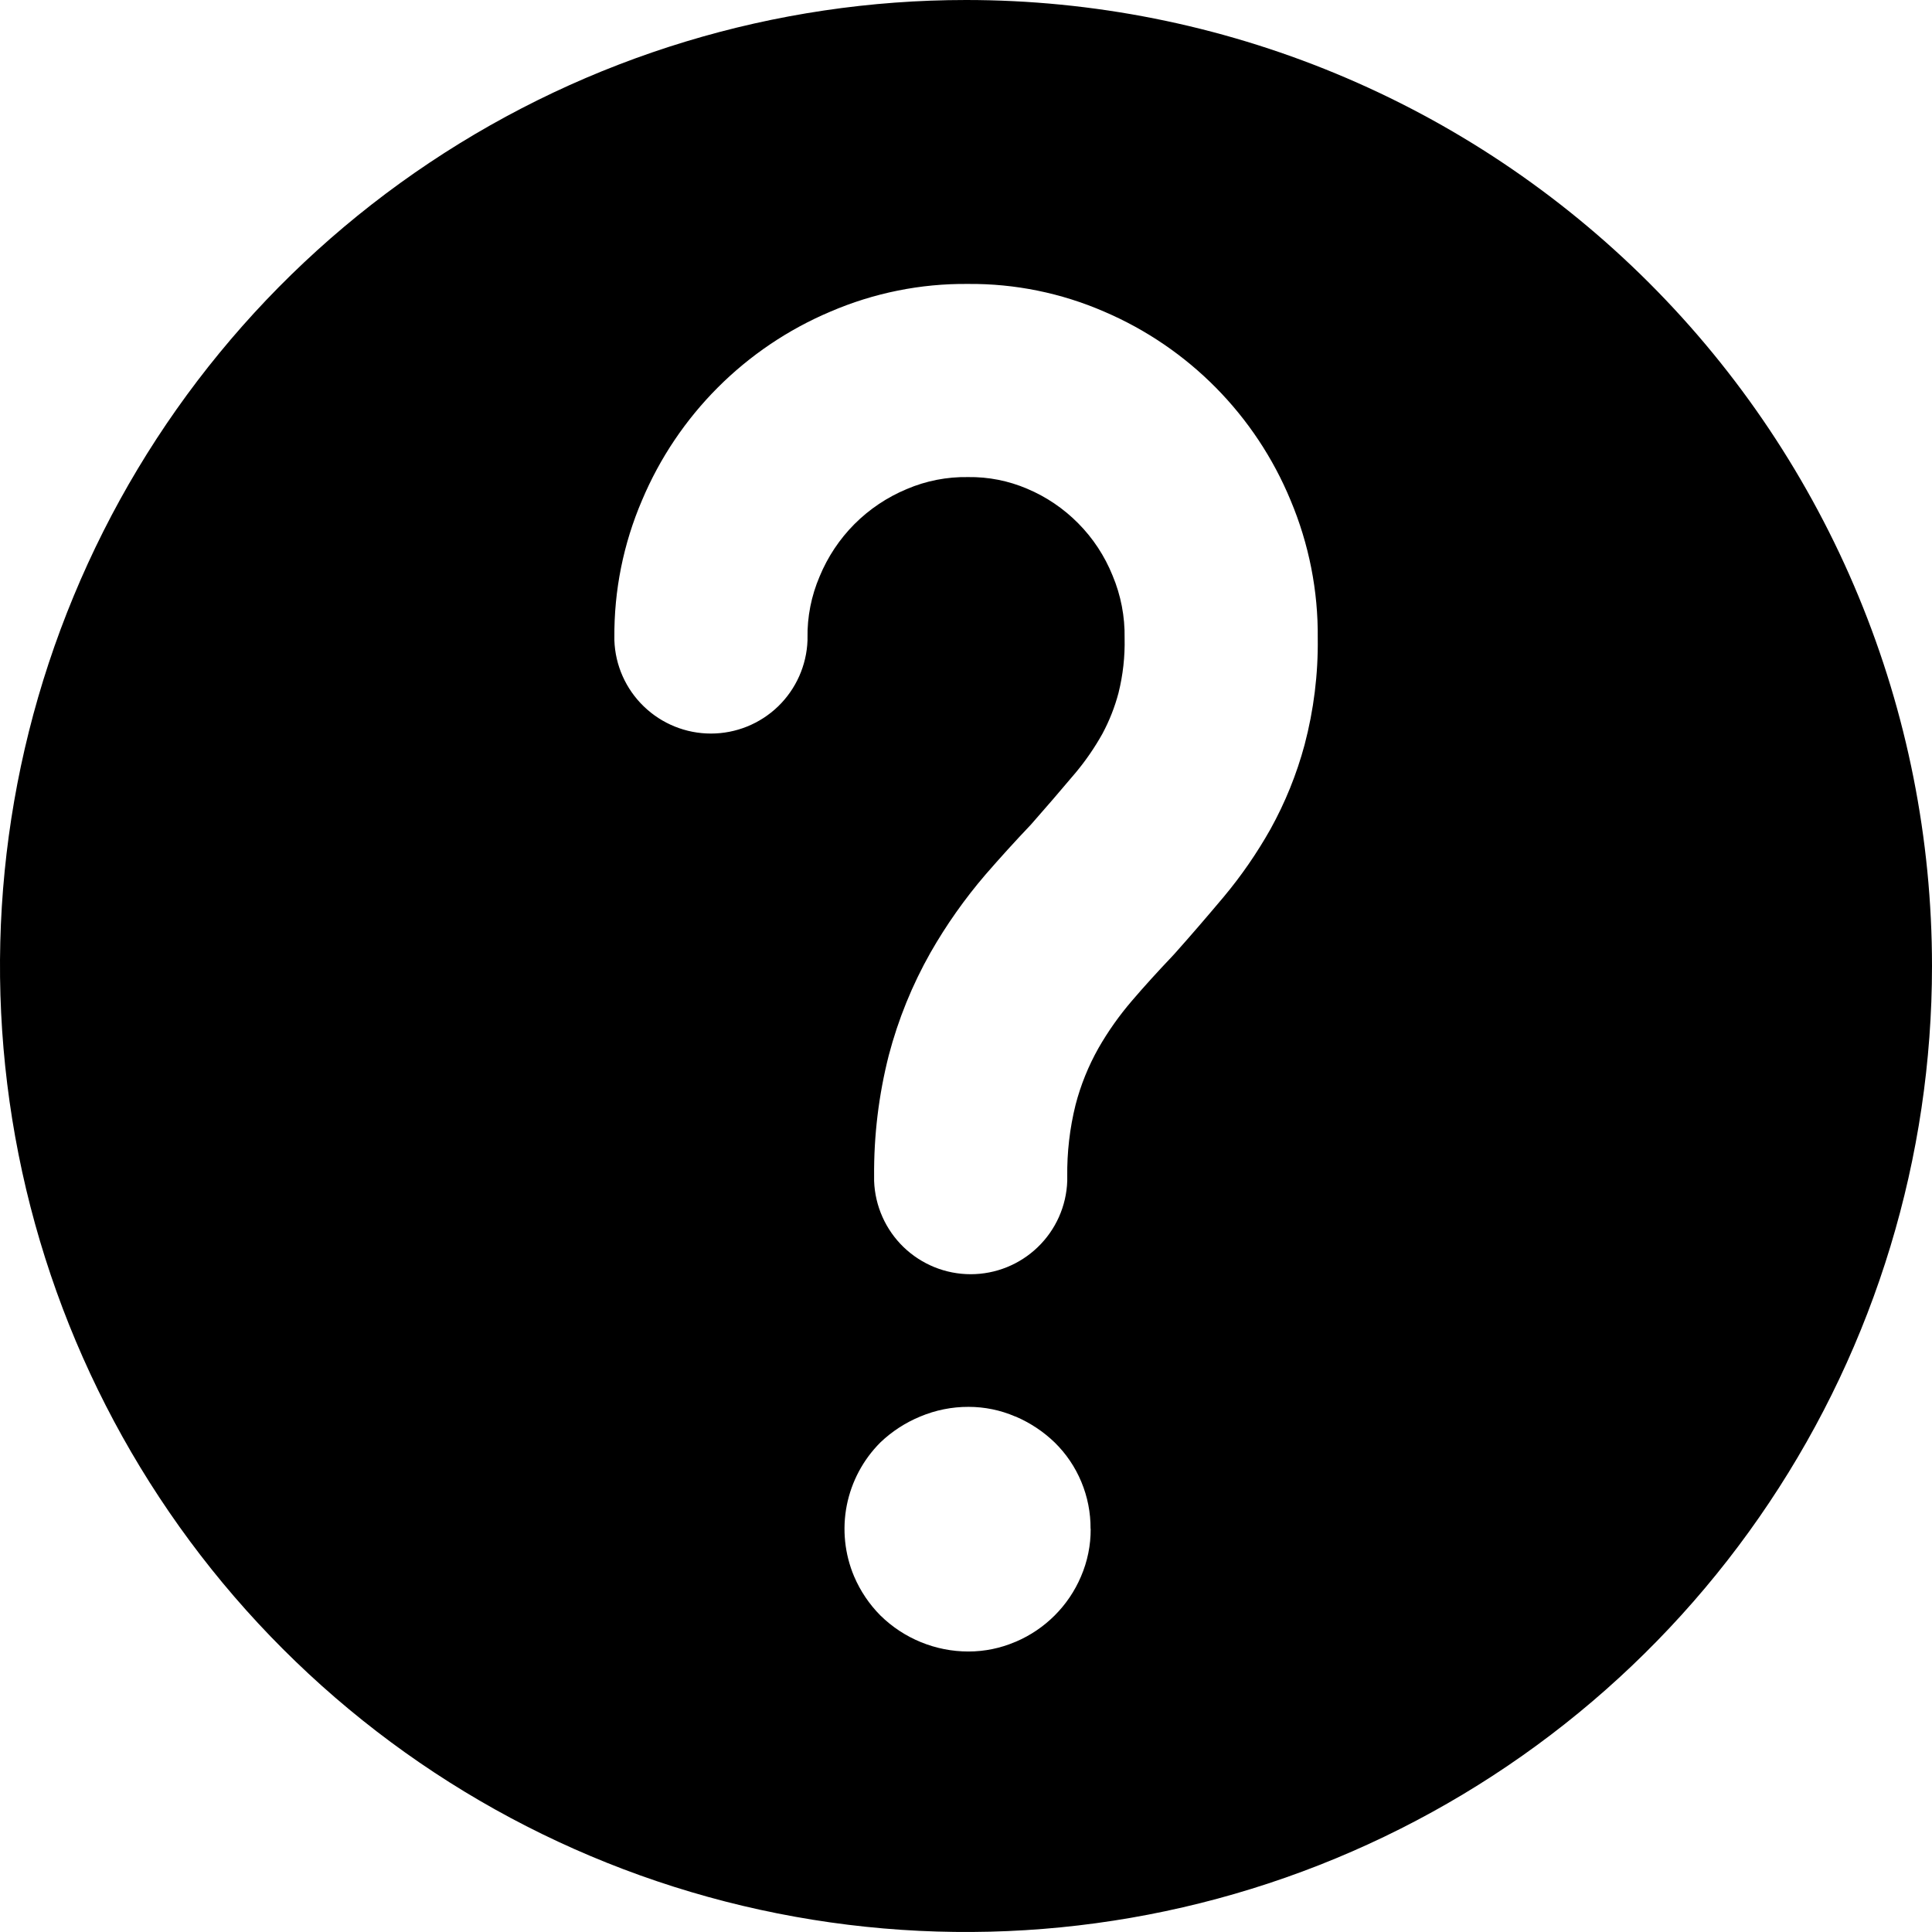
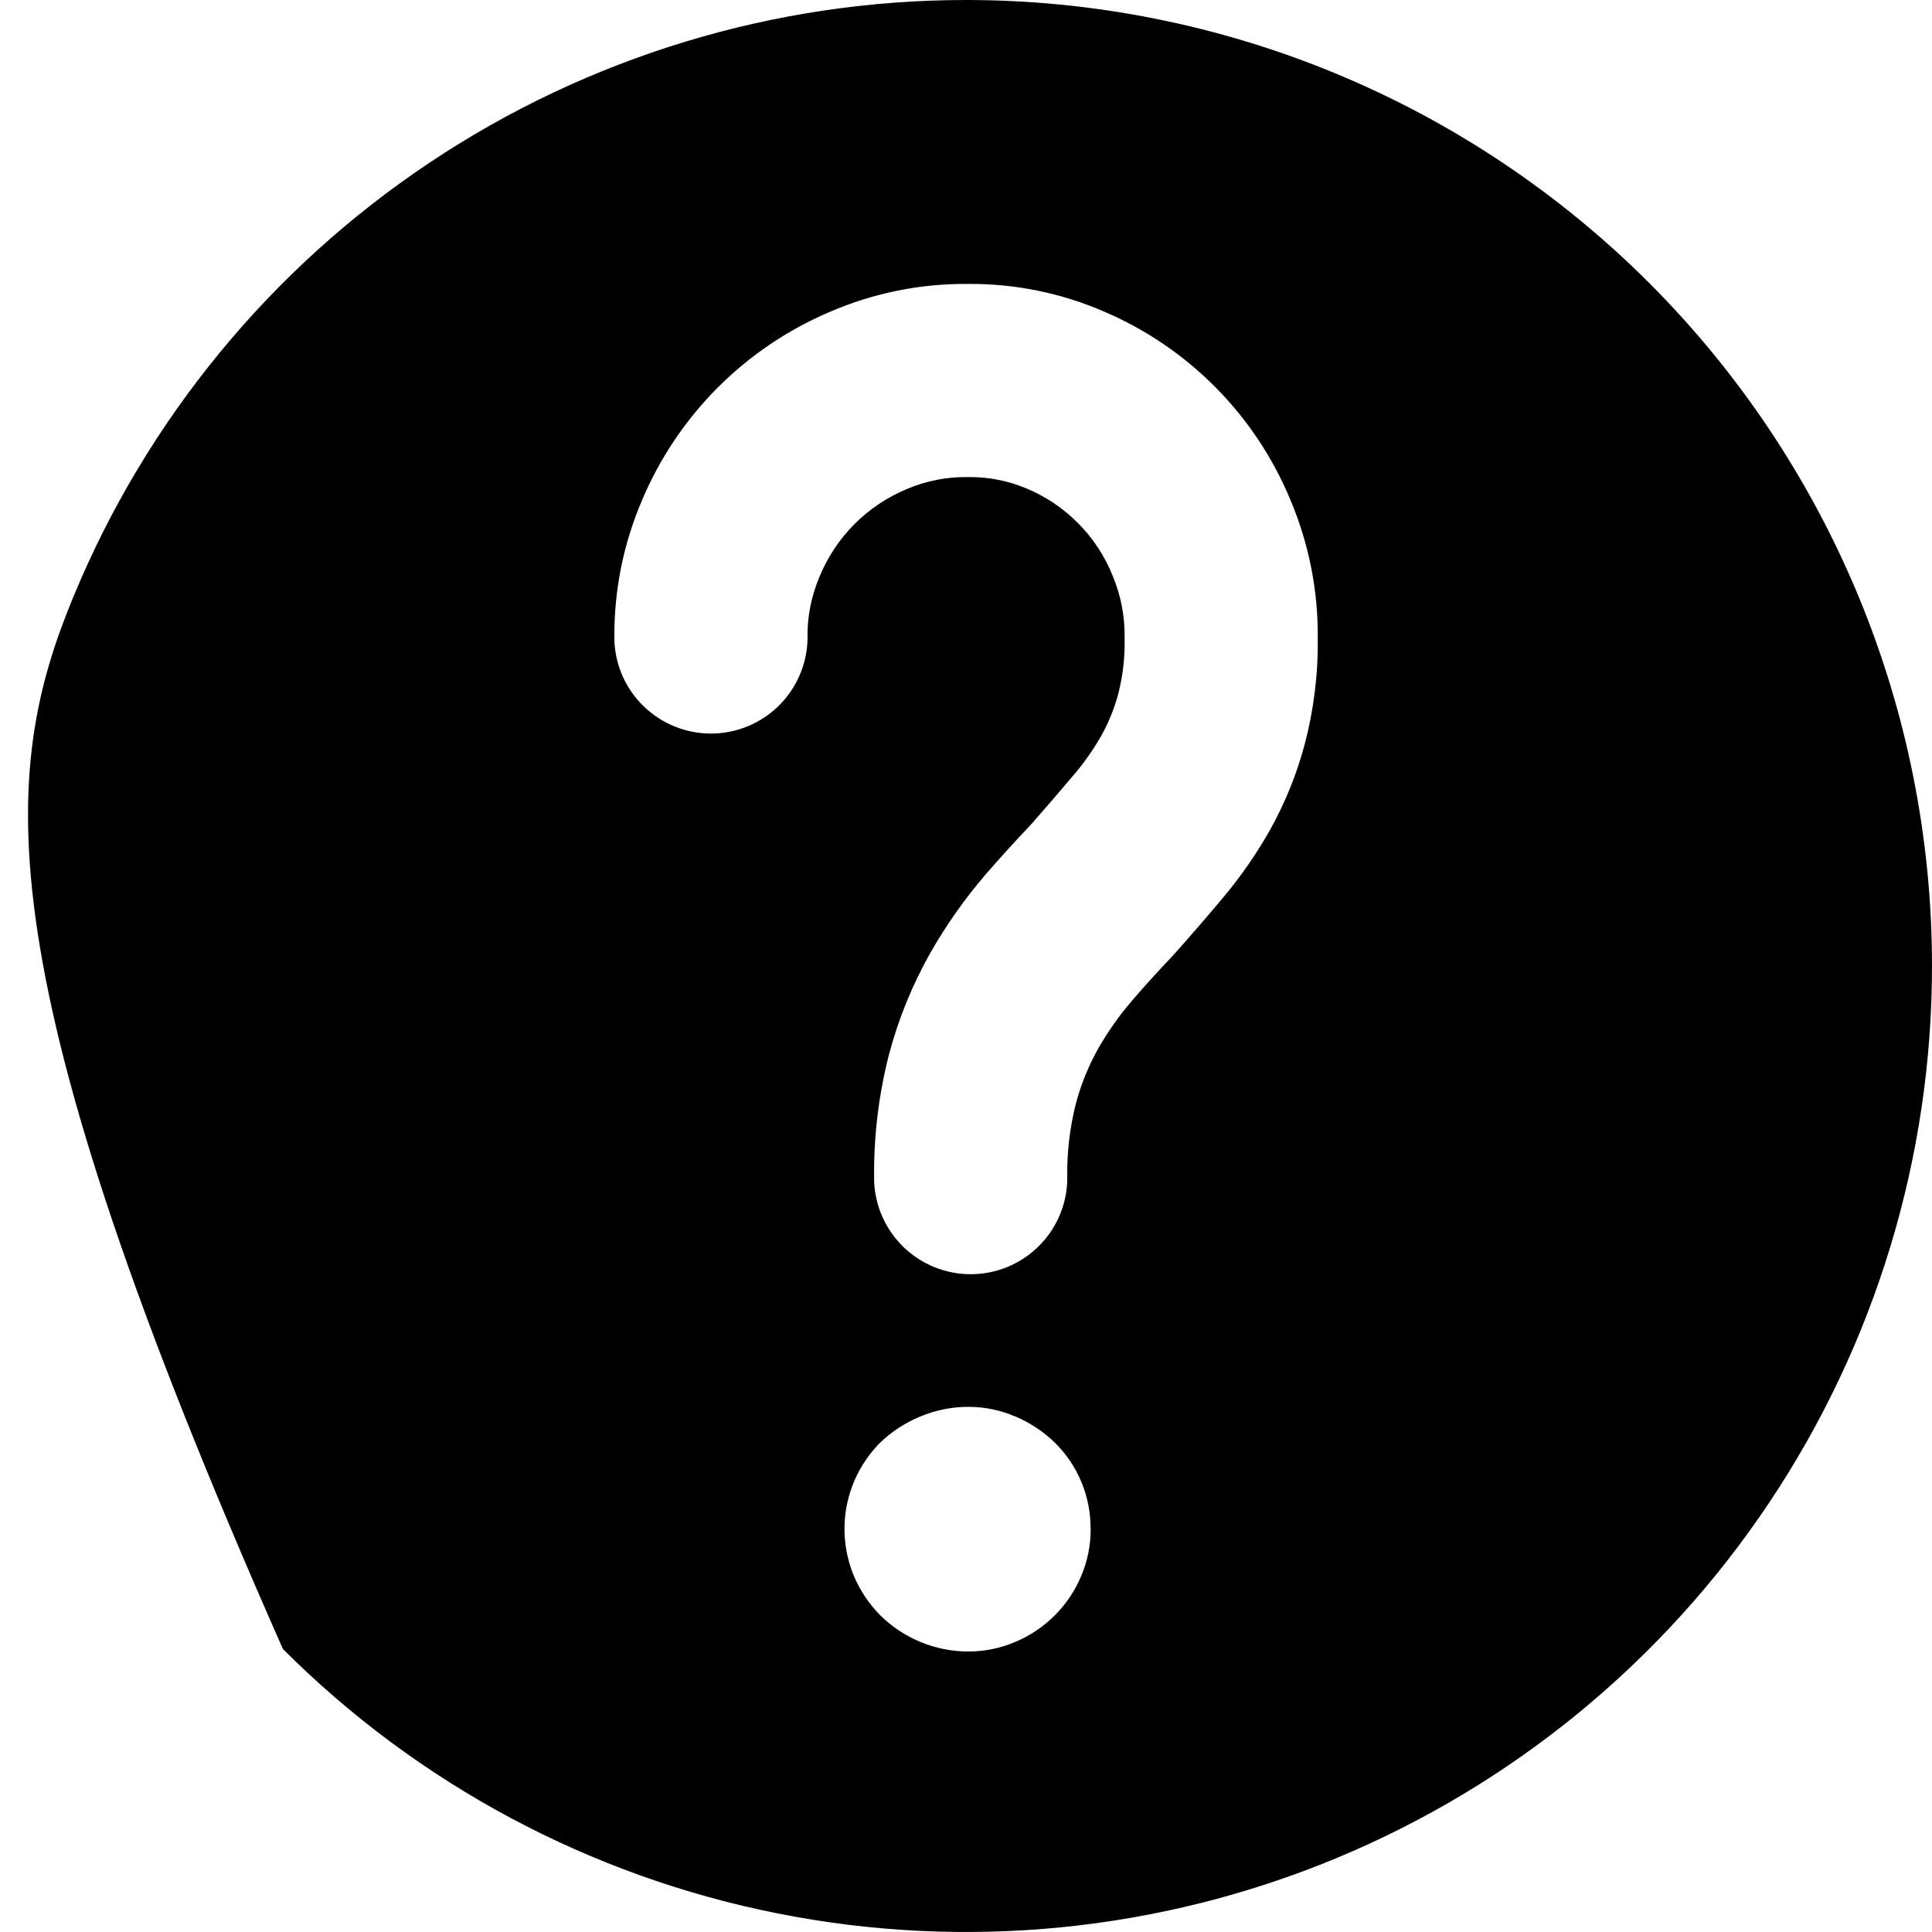
<svg xmlns="http://www.w3.org/2000/svg" width="32" height="32" viewBox="0 0 32 32" fill="none">
-   <path d="M32 16C32 19.165 31.062 22.258 29.303 24.889C27.545 27.521 25.046 29.571 22.122 30.782C19.199 31.993 15.982 32.31 12.878 31.692C9.774 31.075 6.923 29.551 4.686 27.313C2.448 25.075 0.924 22.224 0.307 19.12C-0.31 16.016 0.007 12.799 1.219 9.876C2.43 6.952 4.481 4.453 7.112 2.696C9.744 0.938 12.837 -0 16.002 1.27694e-07C18.103 1.10929e-07 20.184 0.414 22.125 1.218C24.066 2.022 25.829 3.201 27.315 4.686C28.801 6.172 29.979 7.936 30.783 9.877C31.587 11.818 32 13.899 32 16ZM21.826 10.57C21.834 9.786 21.68 9.009 21.376 8.286C20.795 6.881 19.687 5.76 18.29 5.162C17.578 4.853 16.81 4.696 16.034 4.703C15.25 4.695 14.473 4.852 13.753 5.162C12.346 5.757 11.227 6.878 10.634 8.286C10.325 9.006 10.169 9.782 10.176 10.566V10.606C10.19 11.02 10.365 11.413 10.664 11.701C10.962 11.989 11.361 12.15 11.775 12.15C12.19 12.15 12.588 11.989 12.887 11.701C13.185 11.413 13.36 11.02 13.375 10.606V10.566C13.369 10.216 13.438 9.87 13.575 9.549C13.709 9.224 13.905 8.929 14.153 8.68C14.401 8.432 14.695 8.235 15.02 8.1C15.34 7.963 15.686 7.896 16.034 7.902C16.371 7.897 16.705 7.963 17.015 8.096C17.331 8.229 17.618 8.424 17.859 8.668C18.104 8.915 18.297 9.209 18.427 9.531C18.565 9.859 18.633 10.212 18.627 10.568C18.634 10.874 18.6 11.18 18.526 11.477C18.464 11.712 18.374 11.94 18.259 12.154C18.132 12.381 17.984 12.597 17.817 12.797C17.562 13.1 17.312 13.389 17.079 13.654C16.806 13.941 16.554 14.22 16.323 14.486C15.979 14.887 15.674 15.319 15.412 15.778C15.109 16.313 14.877 16.885 14.721 17.479C14.554 18.136 14.472 18.812 14.478 19.49V19.561C14.493 19.975 14.668 20.368 14.966 20.656C15.265 20.944 15.663 21.105 16.078 21.105C16.492 21.105 16.891 20.944 17.189 20.656C17.488 20.368 17.663 19.975 17.677 19.561V19.49C17.672 19.088 17.718 18.688 17.815 18.298C17.9 17.971 18.027 17.657 18.193 17.362C18.353 17.082 18.54 16.818 18.75 16.574C18.949 16.341 19.173 16.095 19.415 15.84L19.452 15.8C19.712 15.509 19.985 15.192 20.266 14.858C20.559 14.508 20.818 14.132 21.042 13.735C21.287 13.293 21.477 12.823 21.608 12.336C21.76 11.759 21.834 11.164 21.826 10.568V10.57ZM18.063 25.321C18.065 25.055 18.013 24.791 17.911 24.546C17.809 24.3 17.659 24.078 17.469 23.892C17.282 23.711 17.062 23.566 16.823 23.463L16.814 23.461C16.571 23.356 16.308 23.302 16.042 23.302C15.767 23.301 15.494 23.356 15.24 23.463C14.996 23.564 14.772 23.709 14.581 23.892C14.296 24.177 14.103 24.54 14.025 24.935C13.948 25.33 13.99 25.74 14.147 26.111C14.25 26.352 14.398 26.572 14.583 26.758C14.972 27.14 15.497 27.355 16.042 27.354C16.308 27.354 16.57 27.3 16.814 27.196L16.825 27.192C17.31 26.985 17.697 26.599 17.904 26.113C18.012 25.863 18.067 25.593 18.065 25.321H18.063Z" fill="black" />
+   <path d="M32 16C32 19.165 31.062 22.258 29.303 24.889C27.545 27.521 25.046 29.571 22.122 30.782C19.199 31.993 15.982 32.31 12.878 31.692C9.774 31.075 6.923 29.551 4.686 27.313C-0.31 16.016 0.007 12.799 1.219 9.876C2.43 6.952 4.481 4.453 7.112 2.696C9.744 0.938 12.837 -0 16.002 1.27694e-07C18.103 1.10929e-07 20.184 0.414 22.125 1.218C24.066 2.022 25.829 3.201 27.315 4.686C28.801 6.172 29.979 7.936 30.783 9.877C31.587 11.818 32 13.899 32 16ZM21.826 10.57C21.834 9.786 21.68 9.009 21.376 8.286C20.795 6.881 19.687 5.76 18.29 5.162C17.578 4.853 16.81 4.696 16.034 4.703C15.25 4.695 14.473 4.852 13.753 5.162C12.346 5.757 11.227 6.878 10.634 8.286C10.325 9.006 10.169 9.782 10.176 10.566V10.606C10.19 11.02 10.365 11.413 10.664 11.701C10.962 11.989 11.361 12.15 11.775 12.15C12.19 12.15 12.588 11.989 12.887 11.701C13.185 11.413 13.36 11.02 13.375 10.606V10.566C13.369 10.216 13.438 9.87 13.575 9.549C13.709 9.224 13.905 8.929 14.153 8.68C14.401 8.432 14.695 8.235 15.02 8.1C15.34 7.963 15.686 7.896 16.034 7.902C16.371 7.897 16.705 7.963 17.015 8.096C17.331 8.229 17.618 8.424 17.859 8.668C18.104 8.915 18.297 9.209 18.427 9.531C18.565 9.859 18.633 10.212 18.627 10.568C18.634 10.874 18.6 11.18 18.526 11.477C18.464 11.712 18.374 11.94 18.259 12.154C18.132 12.381 17.984 12.597 17.817 12.797C17.562 13.1 17.312 13.389 17.079 13.654C16.806 13.941 16.554 14.22 16.323 14.486C15.979 14.887 15.674 15.319 15.412 15.778C15.109 16.313 14.877 16.885 14.721 17.479C14.554 18.136 14.472 18.812 14.478 19.49V19.561C14.493 19.975 14.668 20.368 14.966 20.656C15.265 20.944 15.663 21.105 16.078 21.105C16.492 21.105 16.891 20.944 17.189 20.656C17.488 20.368 17.663 19.975 17.677 19.561V19.49C17.672 19.088 17.718 18.688 17.815 18.298C17.9 17.971 18.027 17.657 18.193 17.362C18.353 17.082 18.54 16.818 18.75 16.574C18.949 16.341 19.173 16.095 19.415 15.84L19.452 15.8C19.712 15.509 19.985 15.192 20.266 14.858C20.559 14.508 20.818 14.132 21.042 13.735C21.287 13.293 21.477 12.823 21.608 12.336C21.76 11.759 21.834 11.164 21.826 10.568V10.57ZM18.063 25.321C18.065 25.055 18.013 24.791 17.911 24.546C17.809 24.3 17.659 24.078 17.469 23.892C17.282 23.711 17.062 23.566 16.823 23.463L16.814 23.461C16.571 23.356 16.308 23.302 16.042 23.302C15.767 23.301 15.494 23.356 15.24 23.463C14.996 23.564 14.772 23.709 14.581 23.892C14.296 24.177 14.103 24.54 14.025 24.935C13.948 25.33 13.99 25.74 14.147 26.111C14.25 26.352 14.398 26.572 14.583 26.758C14.972 27.14 15.497 27.355 16.042 27.354C16.308 27.354 16.57 27.3 16.814 27.196L16.825 27.192C17.31 26.985 17.697 26.599 17.904 26.113C18.012 25.863 18.067 25.593 18.065 25.321H18.063Z" fill="black" />
</svg>